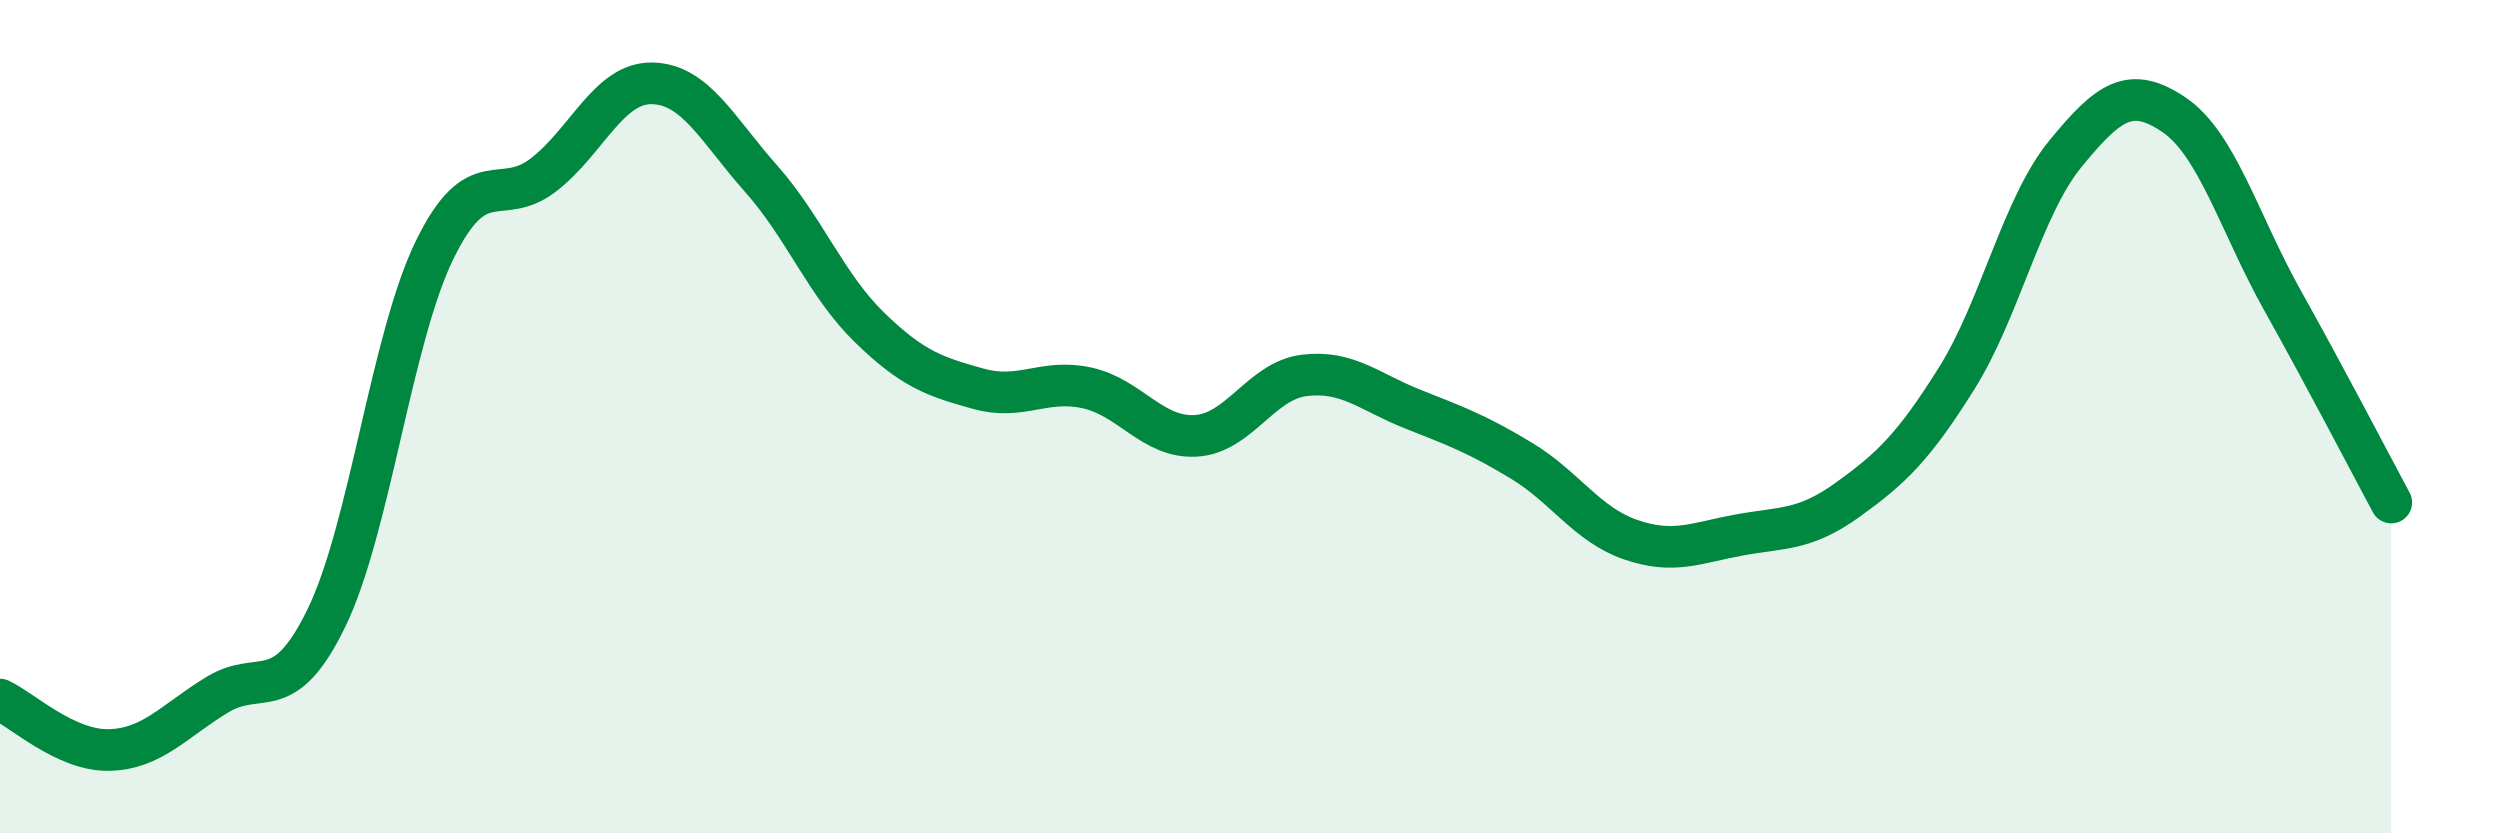
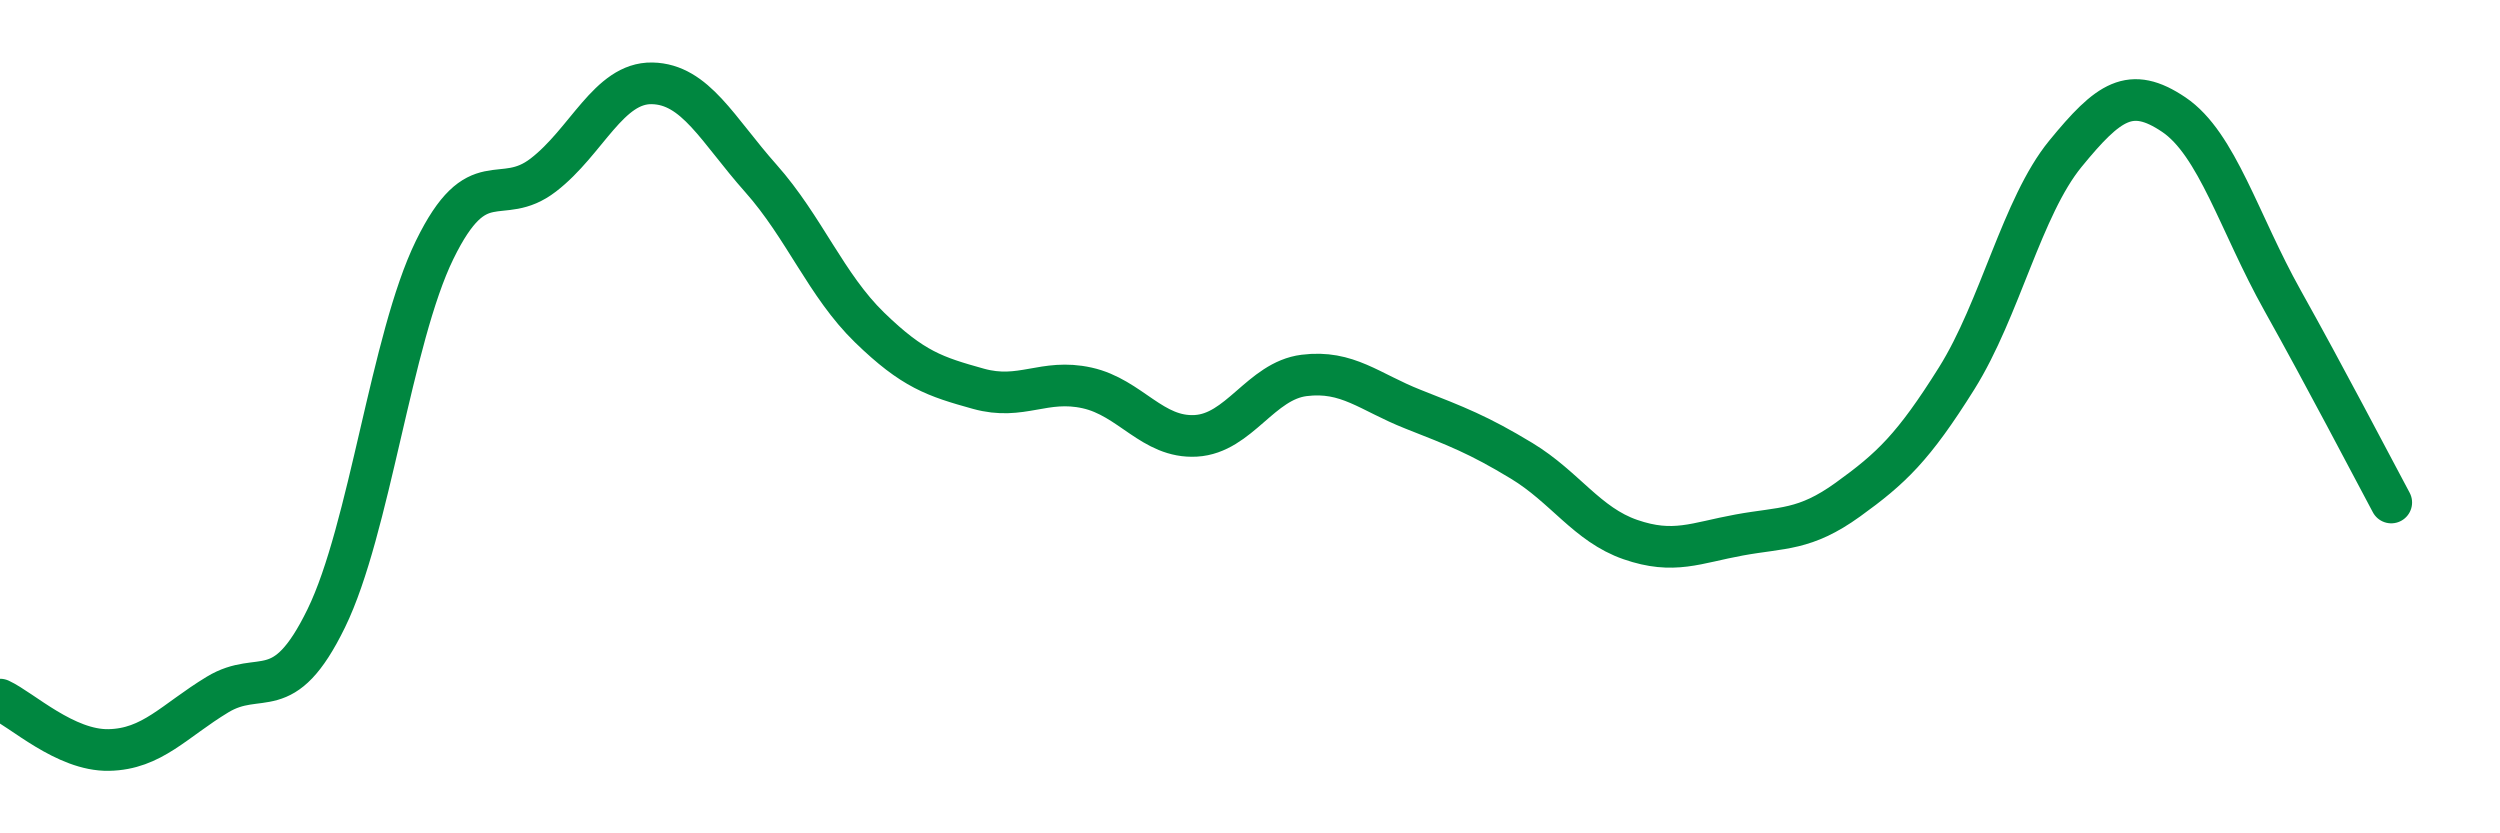
<svg xmlns="http://www.w3.org/2000/svg" width="60" height="20" viewBox="0 0 60 20">
-   <path d="M 0,16.79 C 0.52,17.03 1.57,18.02 2.61,18 C 3.65,17.98 4.18,17.3 5.22,16.67 C 6.26,16.04 6.79,16.97 7.83,14.84 C 8.87,12.71 9.39,8.13 10.43,6 C 11.47,3.87 12,5 13.04,4.2 C 14.08,3.4 14.61,1.98 15.65,2 C 16.69,2.02 17.22,3.11 18.26,4.28 C 19.3,5.45 19.83,6.85 20.87,7.86 C 21.91,8.87 22.44,9.04 23.48,9.33 C 24.52,9.62 25.05,9.08 26.09,9.31 C 27.13,9.54 27.66,10.52 28.7,10.46 C 29.74,10.4 30.26,9.14 31.3,9.01 C 32.34,8.88 32.87,9.41 33.91,9.82 C 34.95,10.23 35.48,10.43 36.52,11.06 C 37.56,11.69 38.09,12.59 39.13,12.95 C 40.17,13.31 40.7,13.03 41.74,12.84 C 42.78,12.65 43.31,12.74 44.35,11.99 C 45.39,11.24 45.92,10.74 46.96,9.08 C 48,7.42 48.53,4.96 49.57,3.69 C 50.61,2.42 51.13,2.05 52.17,2.75 C 53.21,3.45 53.74,5.35 54.78,7.21 C 55.82,9.07 56.87,11.09 57.39,12.06L57.39 20L0 20Z" fill="#008740" opacity="0.1" stroke-linecap="round" stroke-linejoin="round" />
  <path d="M 0,16.79 C 0.52,17.03 1.57,18.02 2.61,18 C 3.65,17.98 4.18,17.3 5.22,16.67 C 6.26,16.04 6.79,16.97 7.83,14.84 C 8.87,12.71 9.39,8.13 10.43,6 C 11.47,3.87 12,5 13.04,4.2 C 14.08,3.4 14.61,1.98 15.65,2 C 16.69,2.02 17.22,3.11 18.26,4.28 C 19.3,5.45 19.83,6.85 20.87,7.86 C 21.91,8.87 22.44,9.04 23.48,9.33 C 24.52,9.62 25.05,9.08 26.09,9.31 C 27.13,9.54 27.66,10.52 28.7,10.46 C 29.74,10.4 30.26,9.14 31.3,9.01 C 32.34,8.88 32.87,9.41 33.91,9.82 C 34.95,10.23 35.48,10.43 36.52,11.06 C 37.56,11.69 38.09,12.59 39.13,12.95 C 40.17,13.31 40.7,13.03 41.74,12.84 C 42.78,12.65 43.31,12.74 44.35,11.99 C 45.39,11.24 45.92,10.74 46.96,9.08 C 48,7.42 48.53,4.96 49.57,3.69 C 50.61,2.42 51.13,2.05 52.17,2.75 C 53.21,3.45 53.74,5.35 54.78,7.21 C 55.82,9.07 56.87,11.09 57.39,12.06" stroke="#008740" stroke-width="1" fill="none" stroke-linecap="round" stroke-linejoin="round" />
</svg>